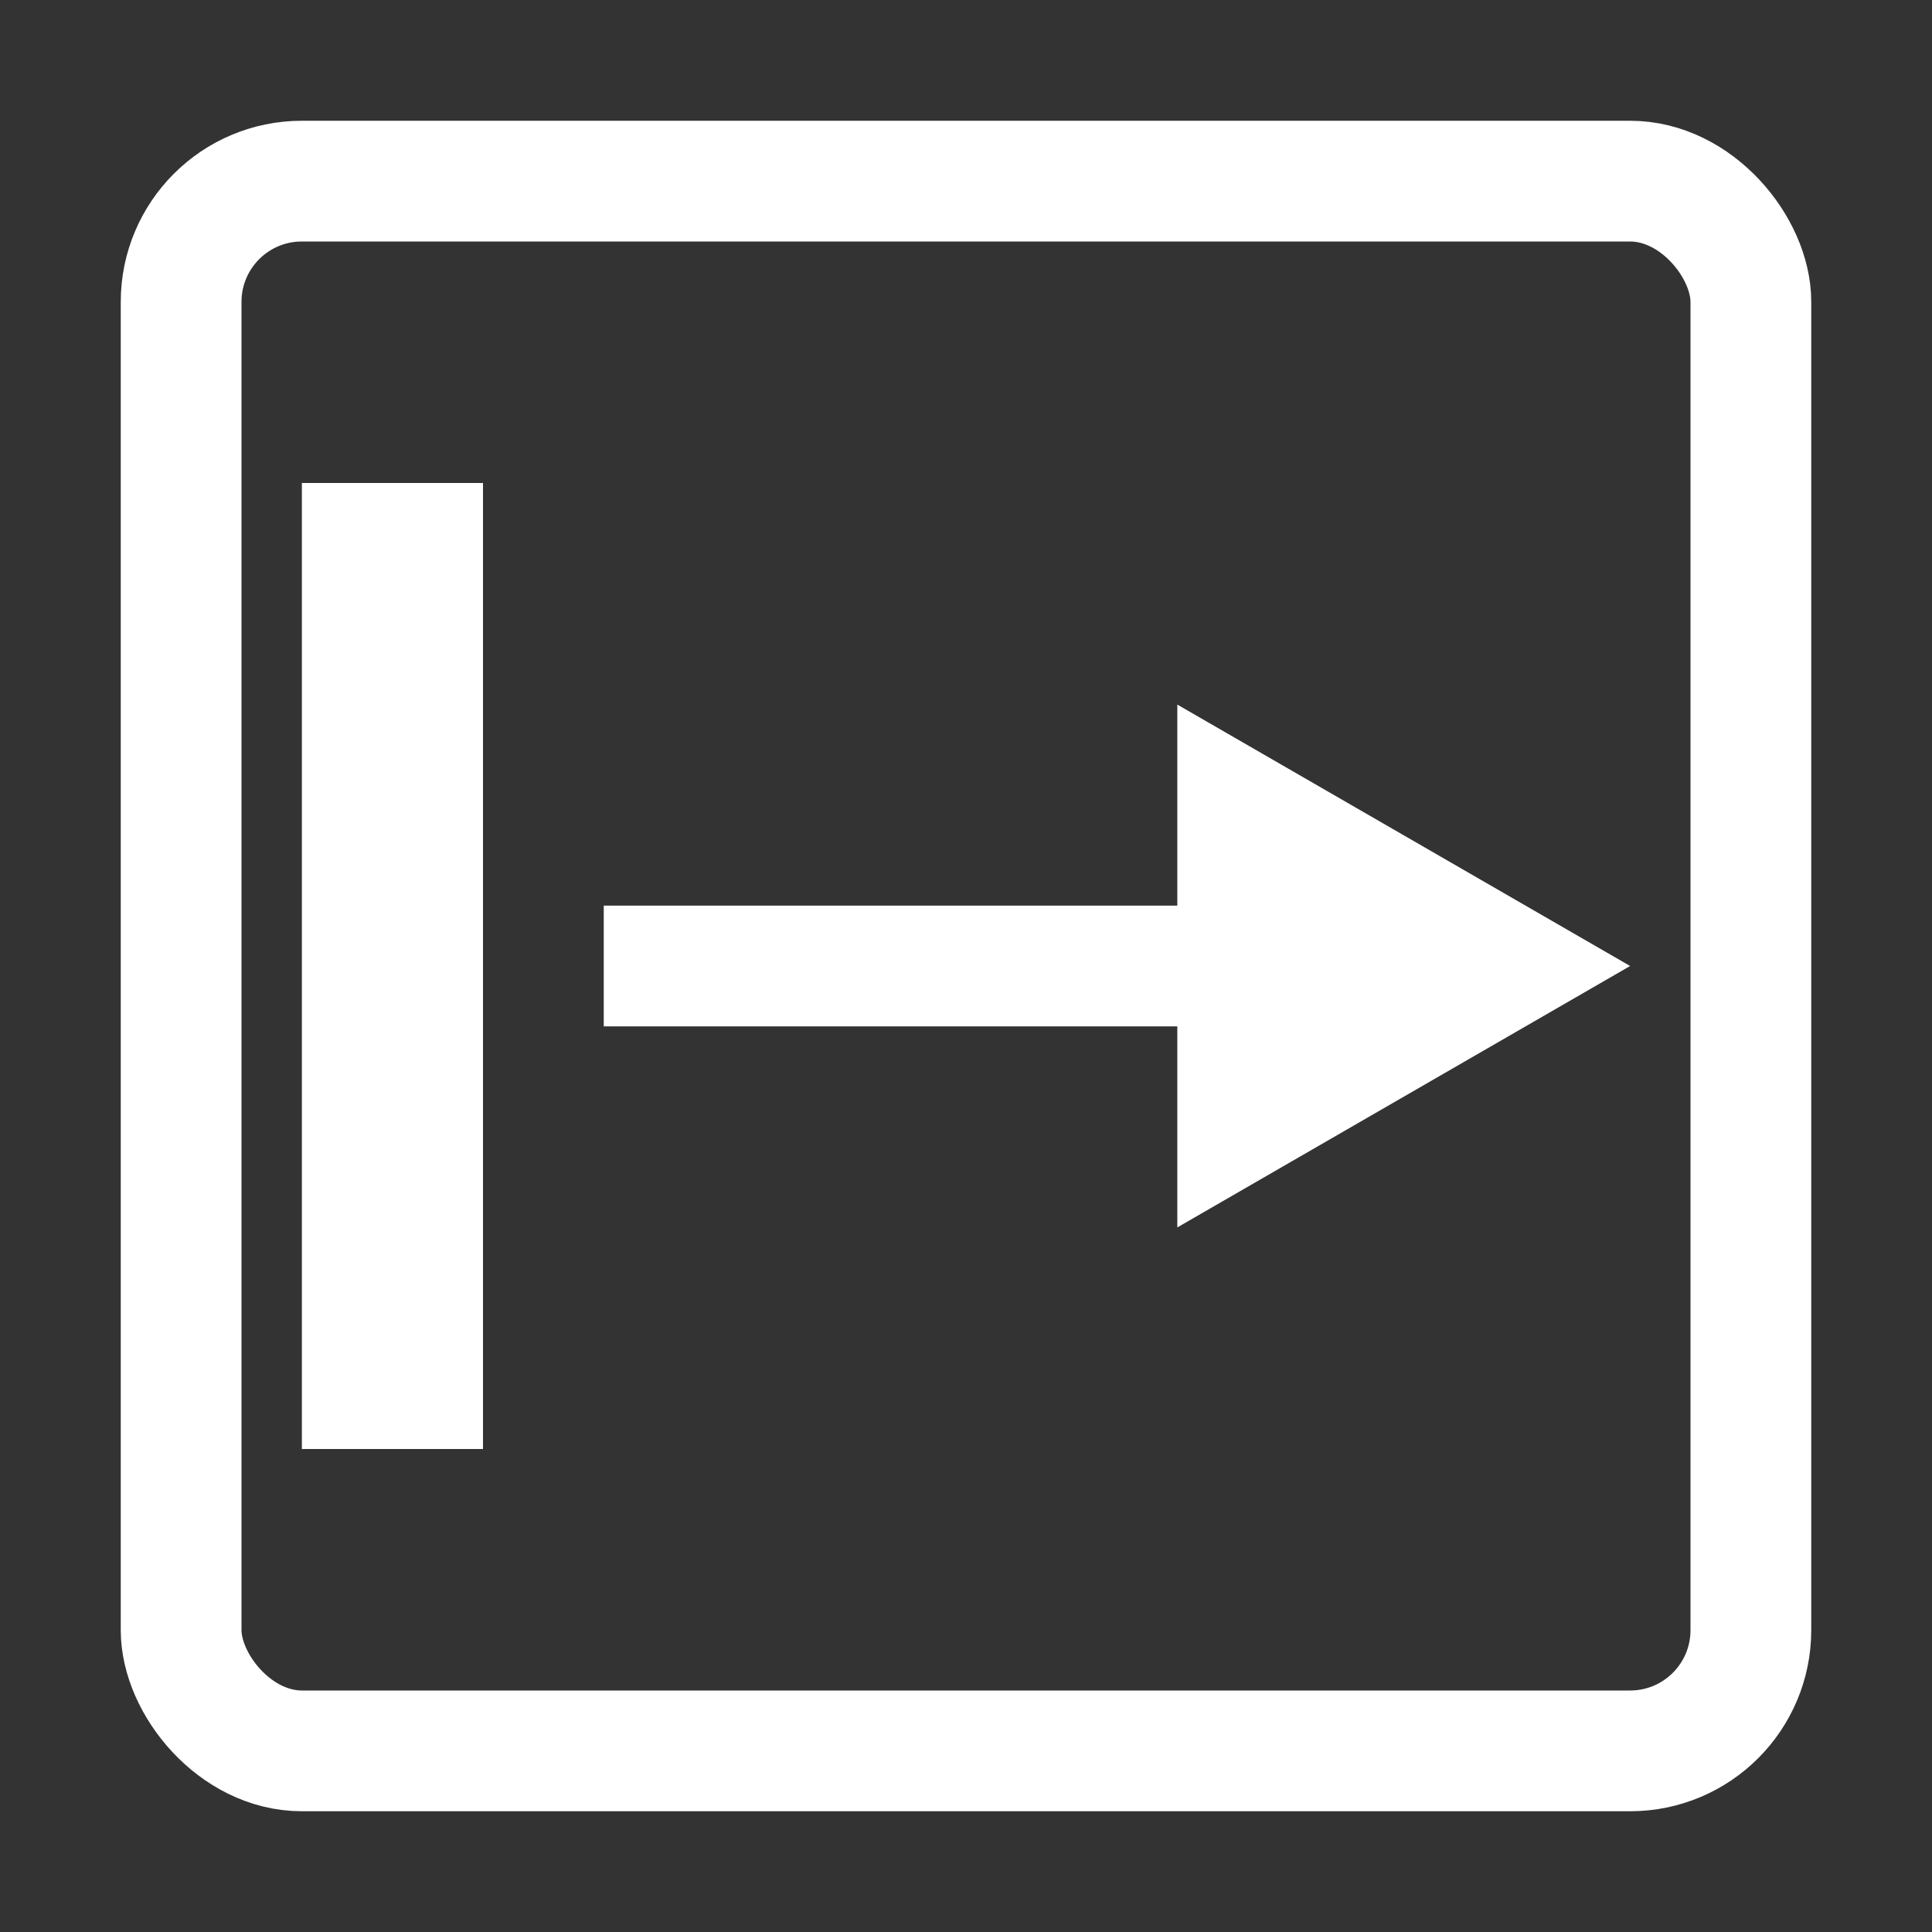
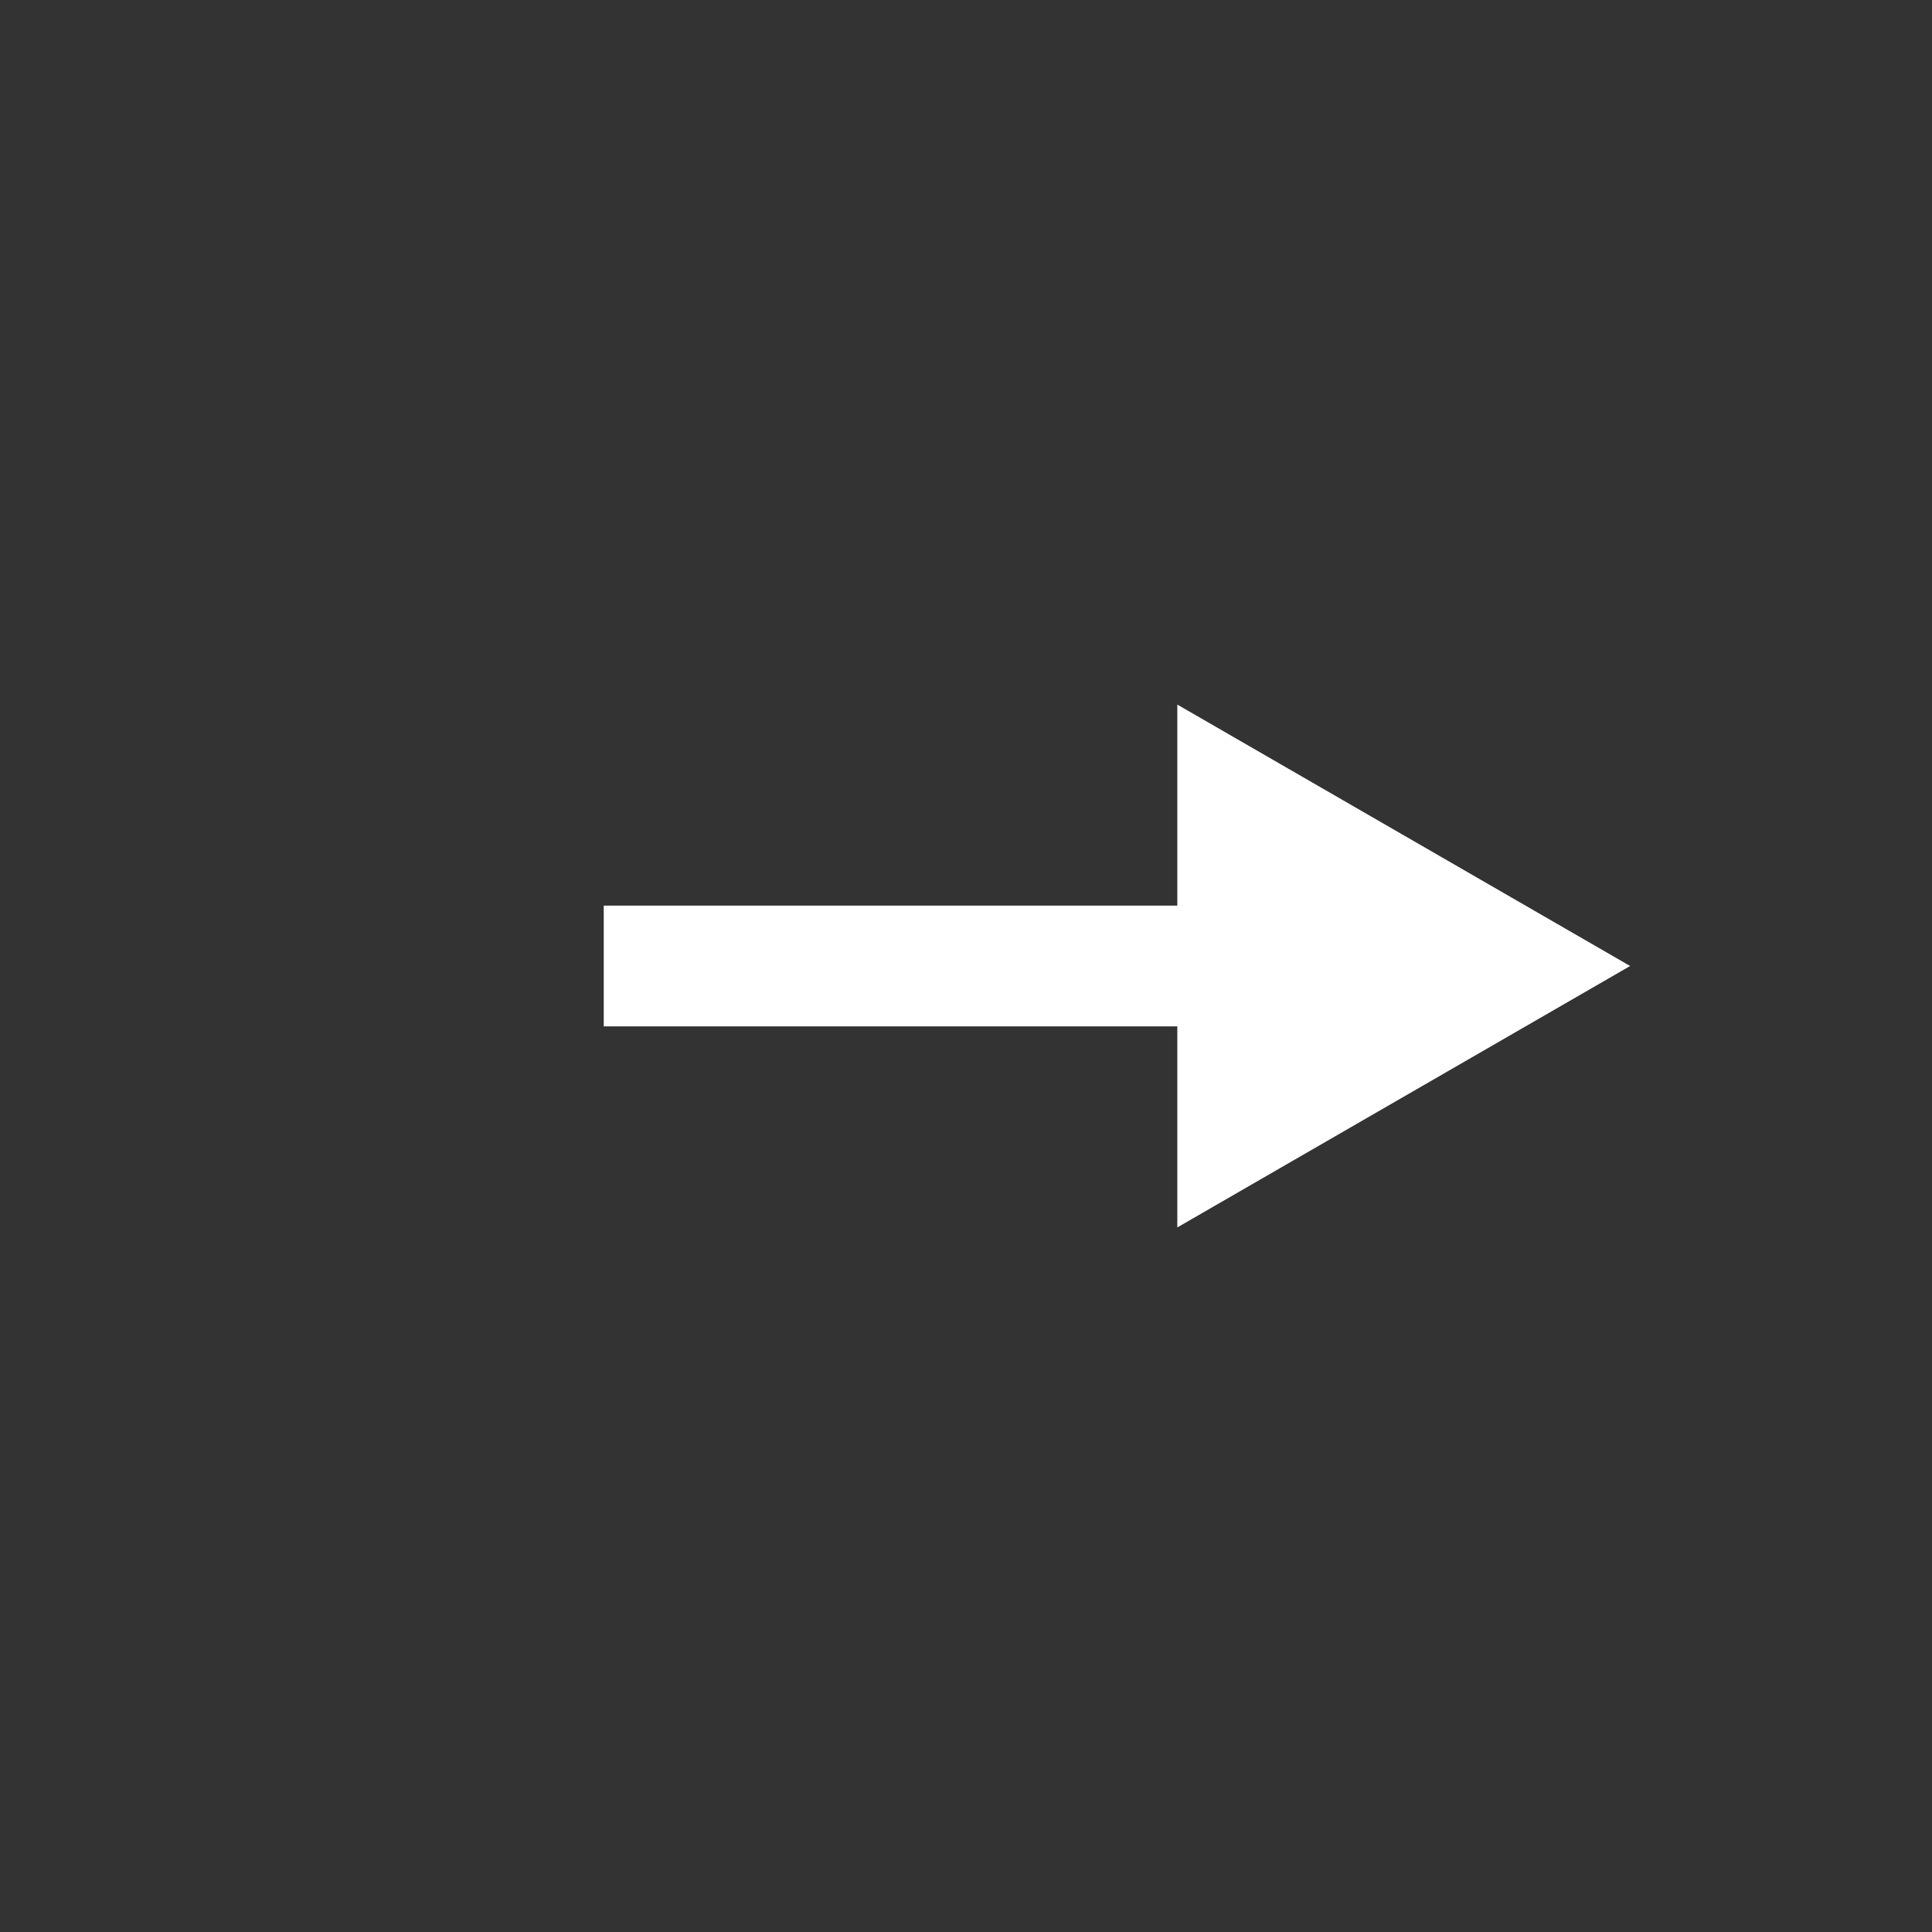
<svg xmlns="http://www.w3.org/2000/svg" width="32" height="32" viewBox="0 0 32 32" fill="none">
  <rect x="0" y="0" width="32" height="32" fill="#333333" stroke="none" />
-   <rect x="3" y="3" width="26" height="26" rx="2" stroke="white" stroke-width="2" />
  <line x1="24" y1="16" x2="10" y2="16" stroke="white" stroke-width="2" />
  <path d="M27 16L19.5 20.33L19.5 11.67L27 16Z" fill="white" />
-   <line x1="6.5" y1="24" x2="6.5" y2="8" stroke="white" stroke-width="3" />
</svg>